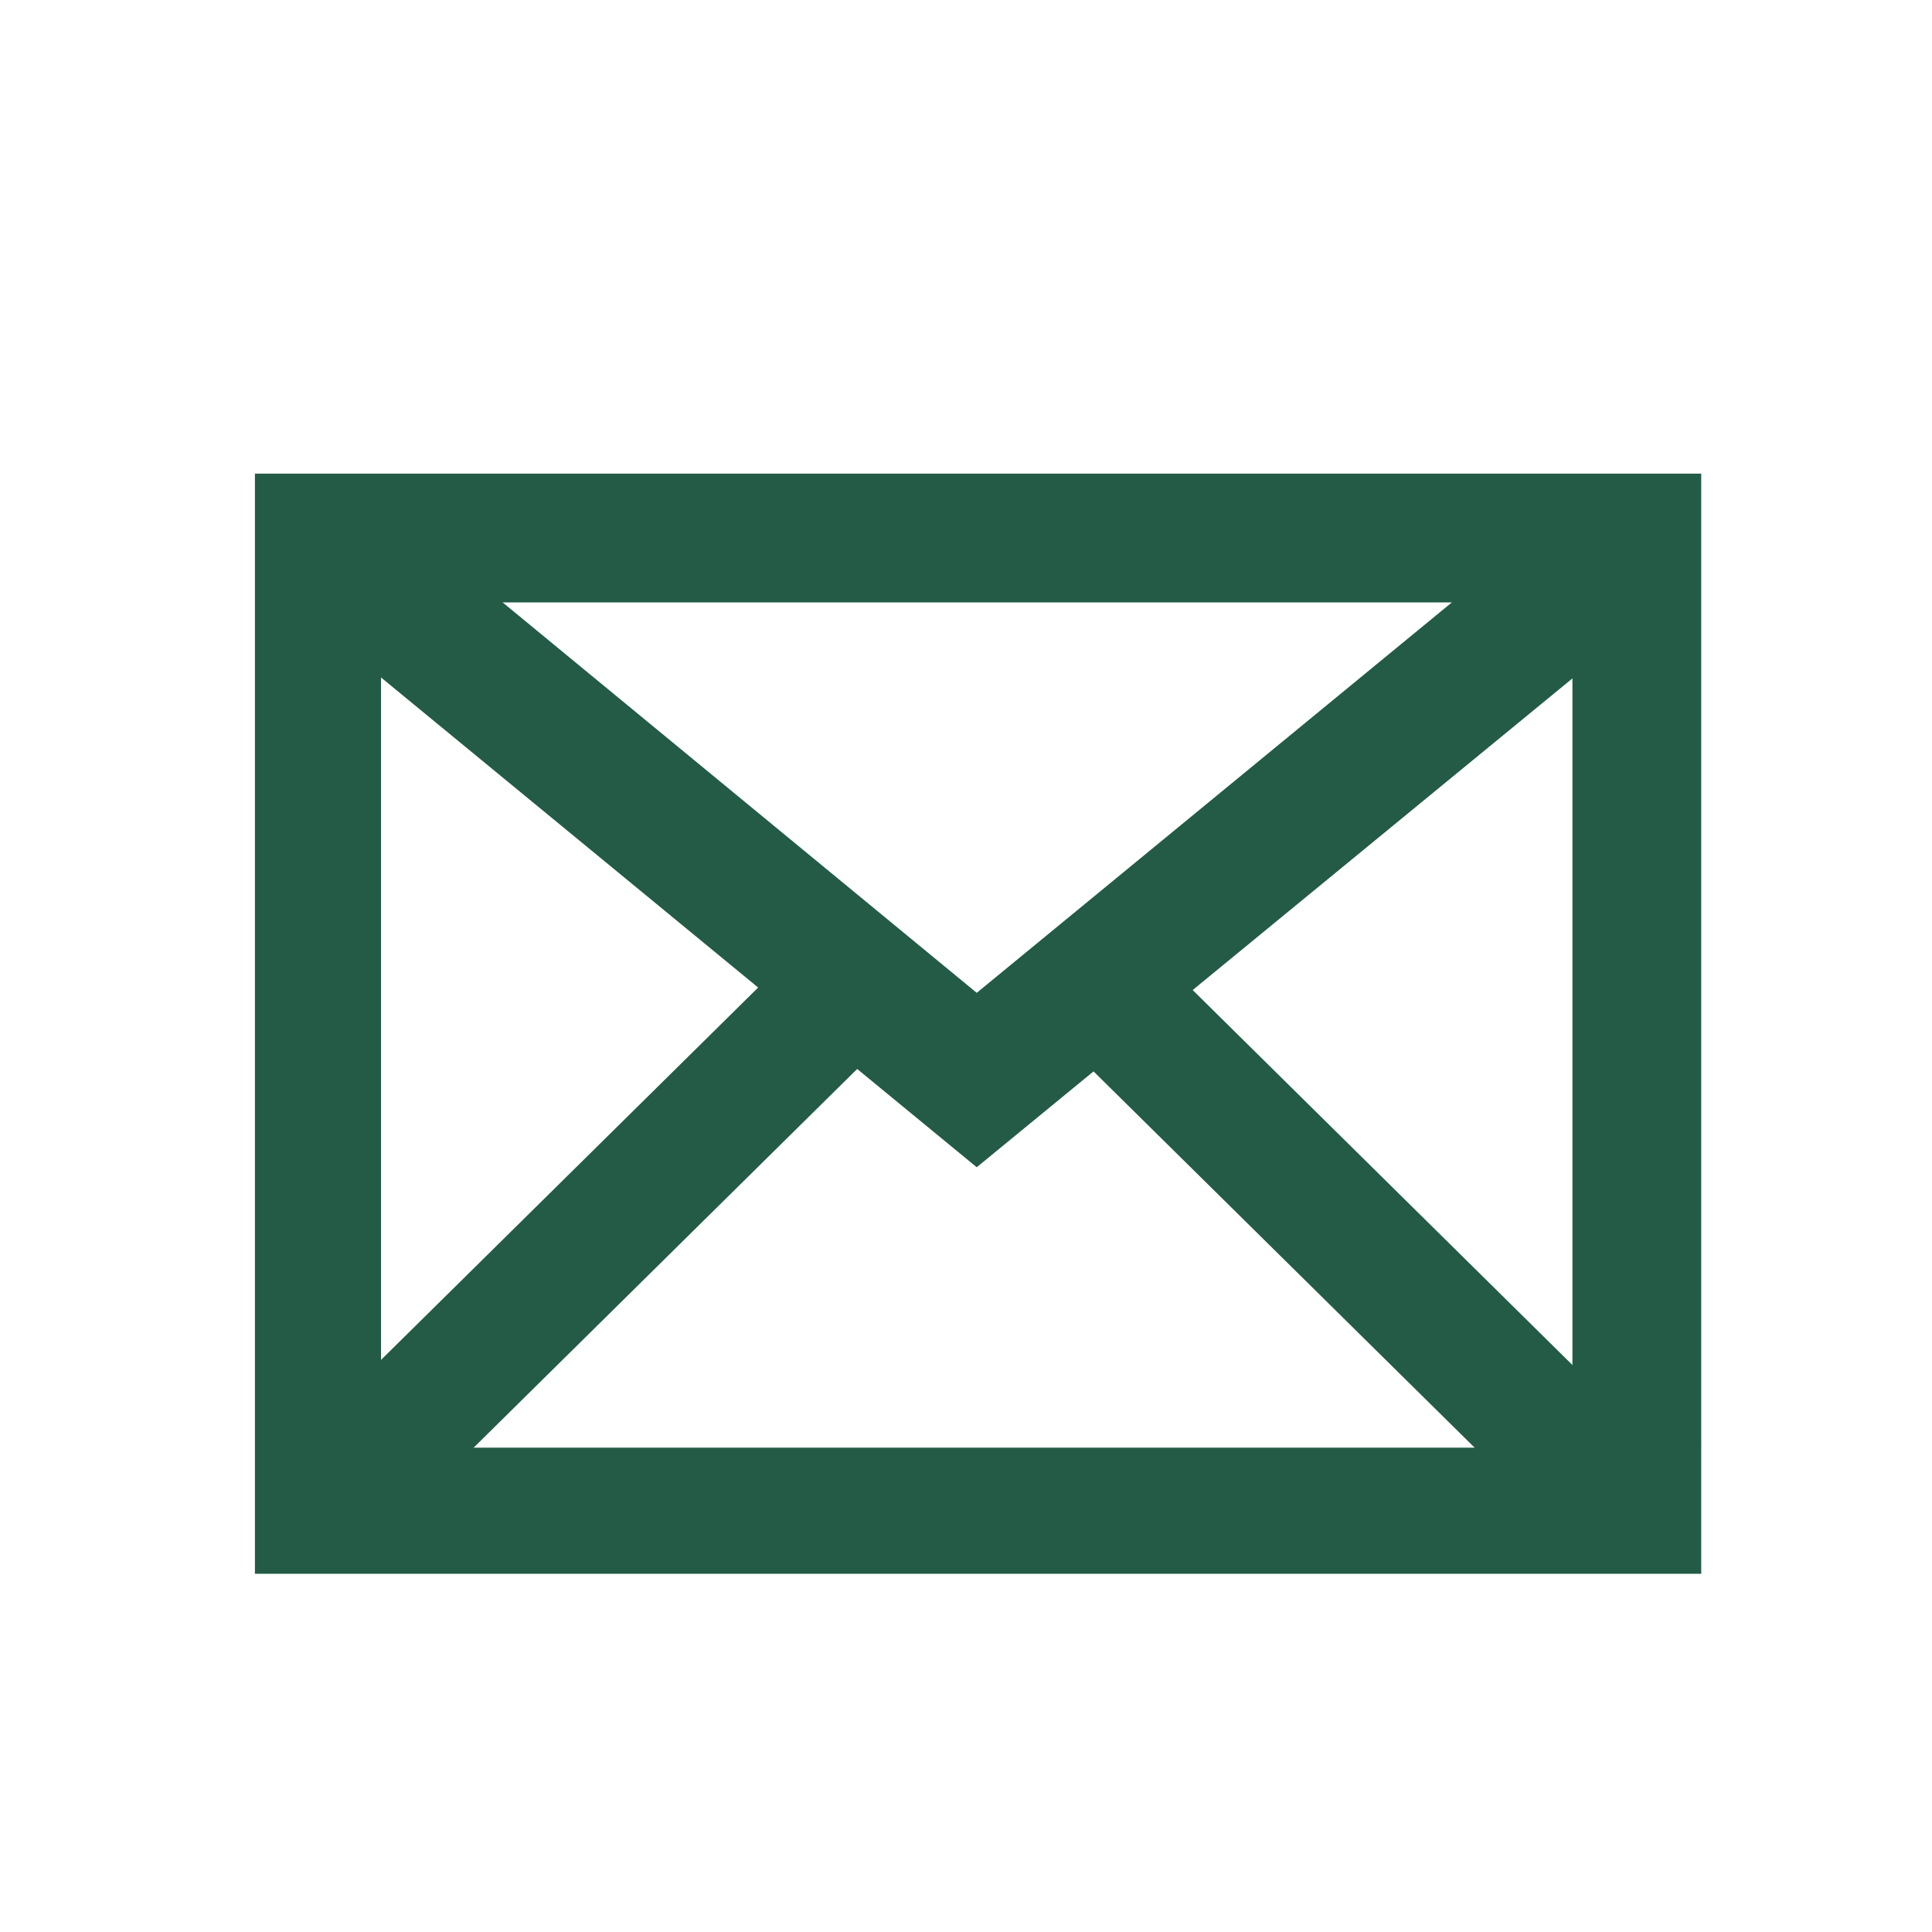
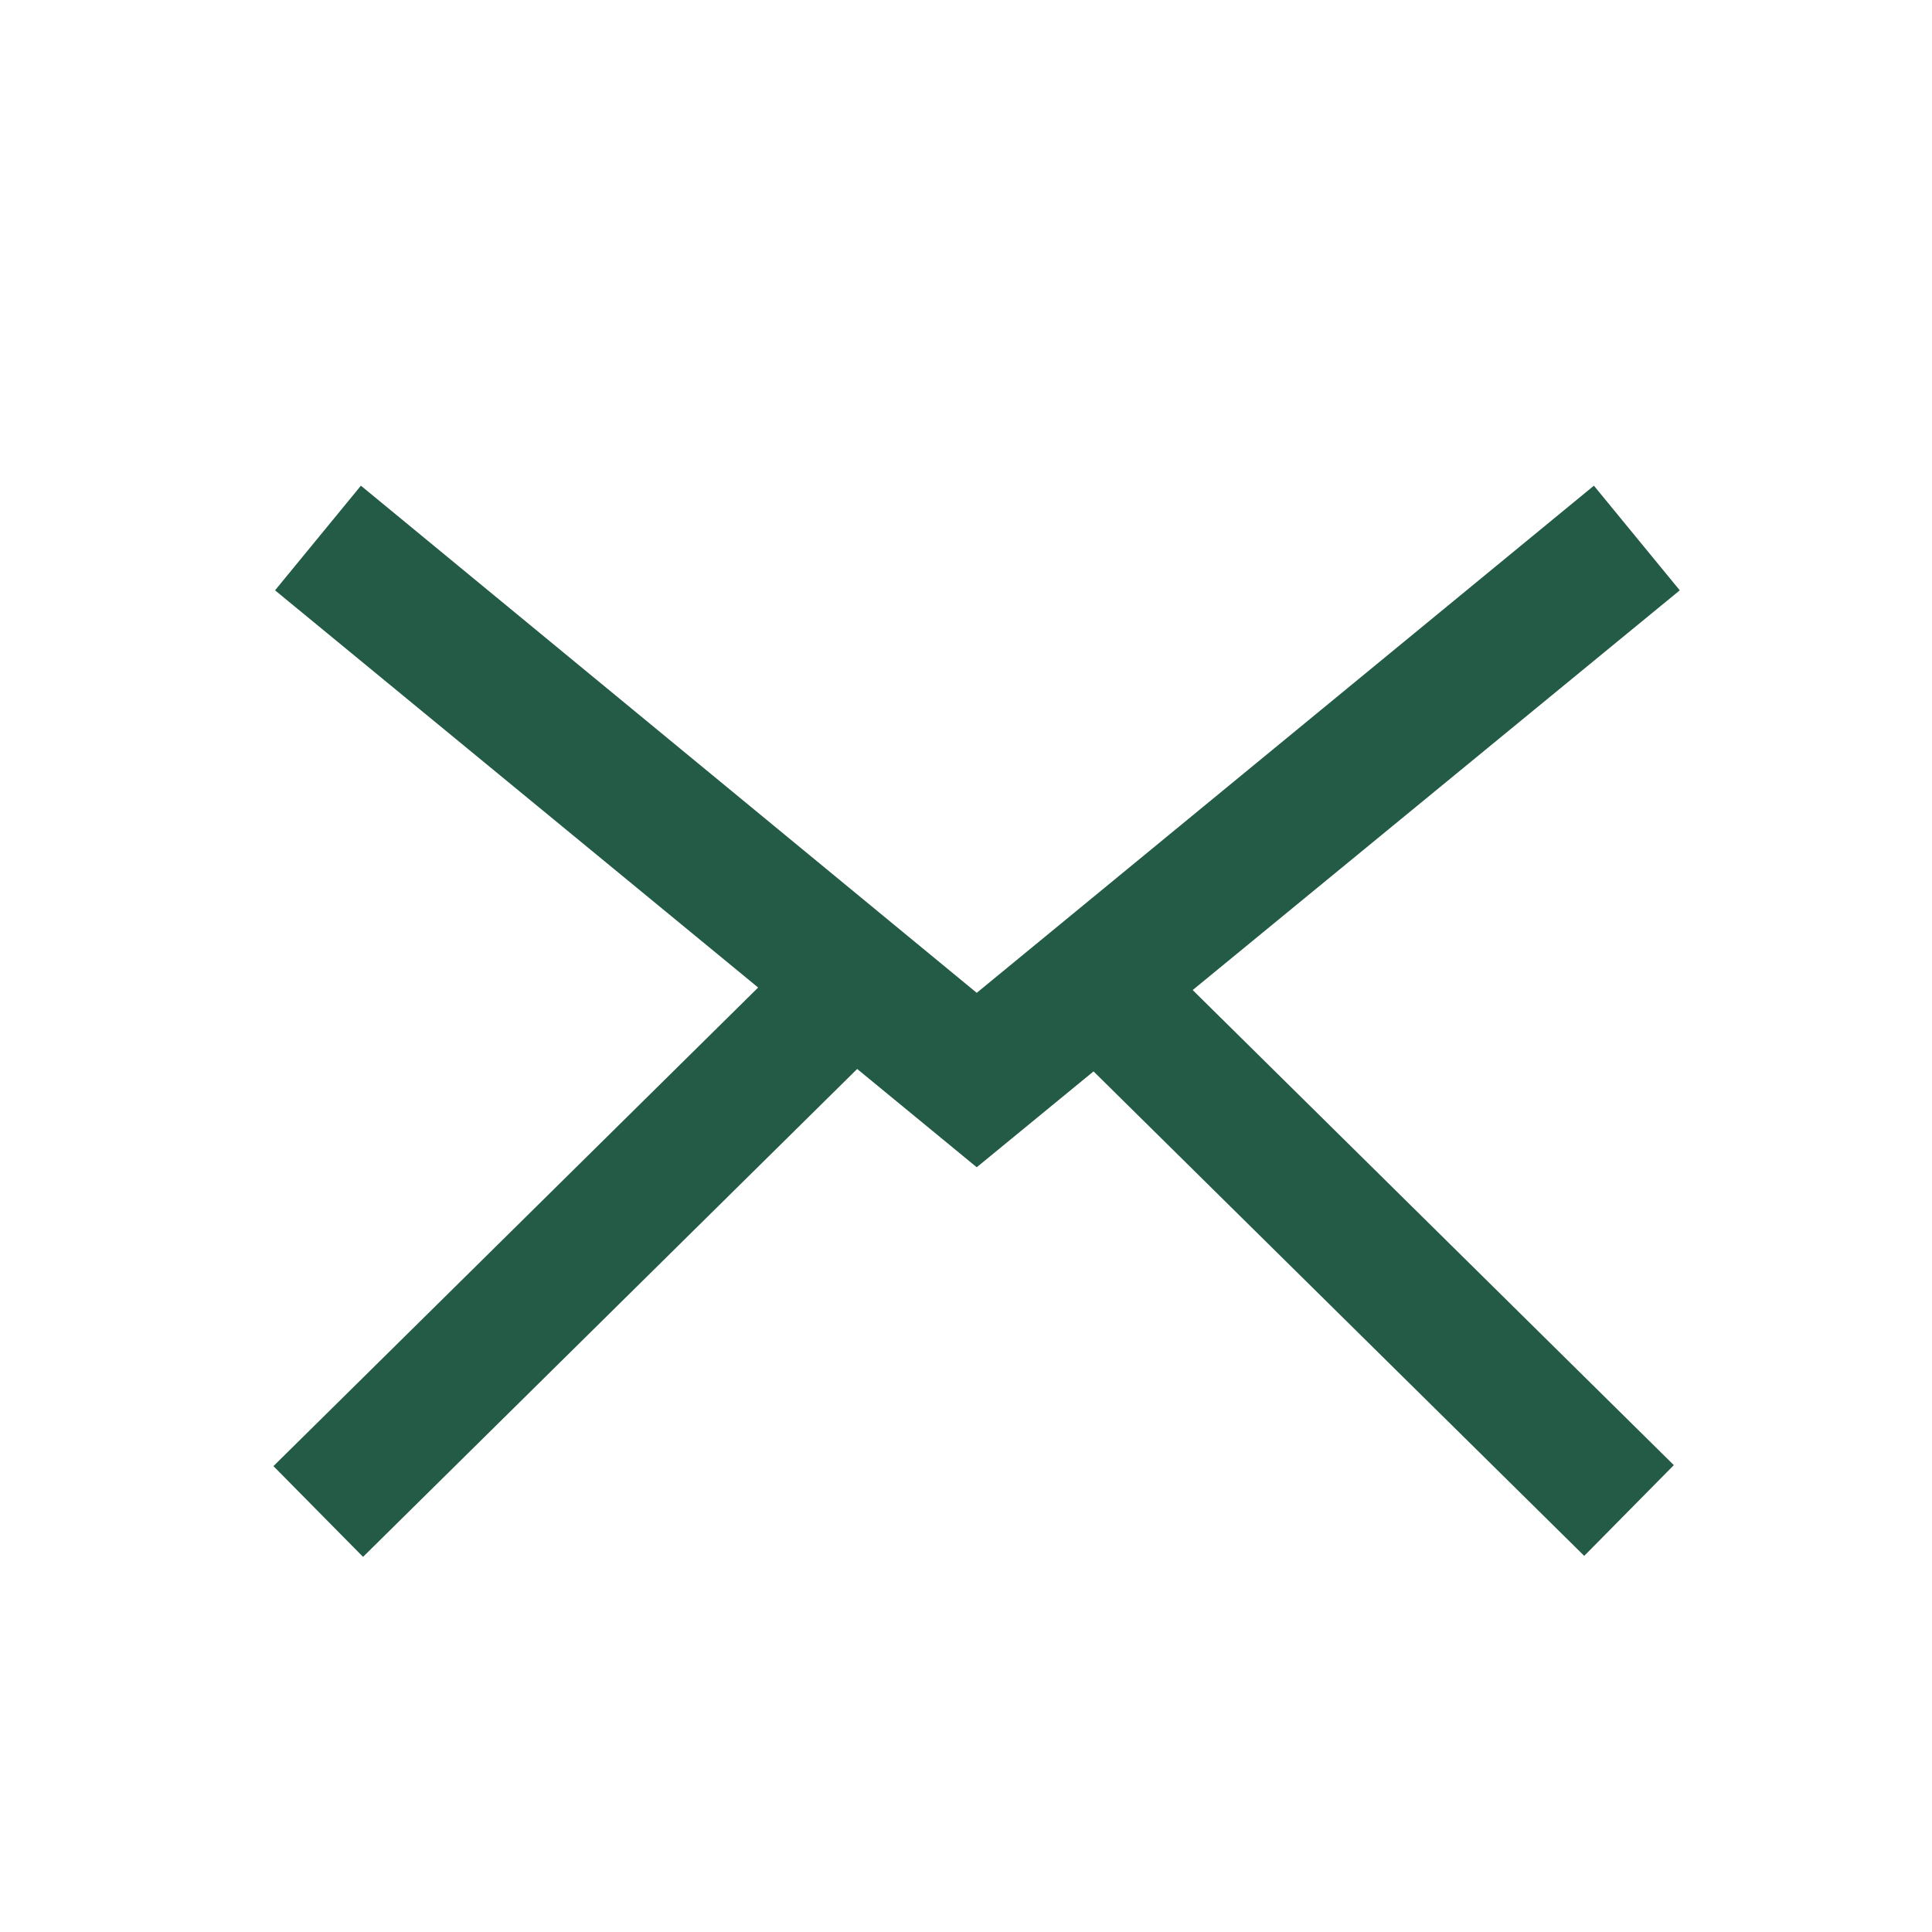
<svg xmlns="http://www.w3.org/2000/svg" version="1.1" id="Calque_1" x="0px" y="0px" viewBox="0 0 144 144" style="enable-background:new 0 0 144 144;" xml:space="preserve">
  <style type="text/css">
	.st0{fill:#235B46;}
</style>
-   <path class="st0" d="M126.7,117.3H19v-82h107.8V117.3z M28.4,107.9h88.8v-63H28.4V107.9z" />
  <polygon class="st0" points="72.8,87 20.5,44 26.9,36.2 72.8,74 118.8,36.2 125.2,44 " />
  <rect x="15.8" y="88.7" transform="matrix(0.712 -0.703 0.703 0.712 -53.225 57.229)" class="st0" width="54.5" height="9.5" />
  <rect x="97.2" y="66.2" transform="matrix(0.703 -0.712 0.712 0.703 -36.191 100.32)" class="st0" width="9.5" height="54.5" />
</svg>